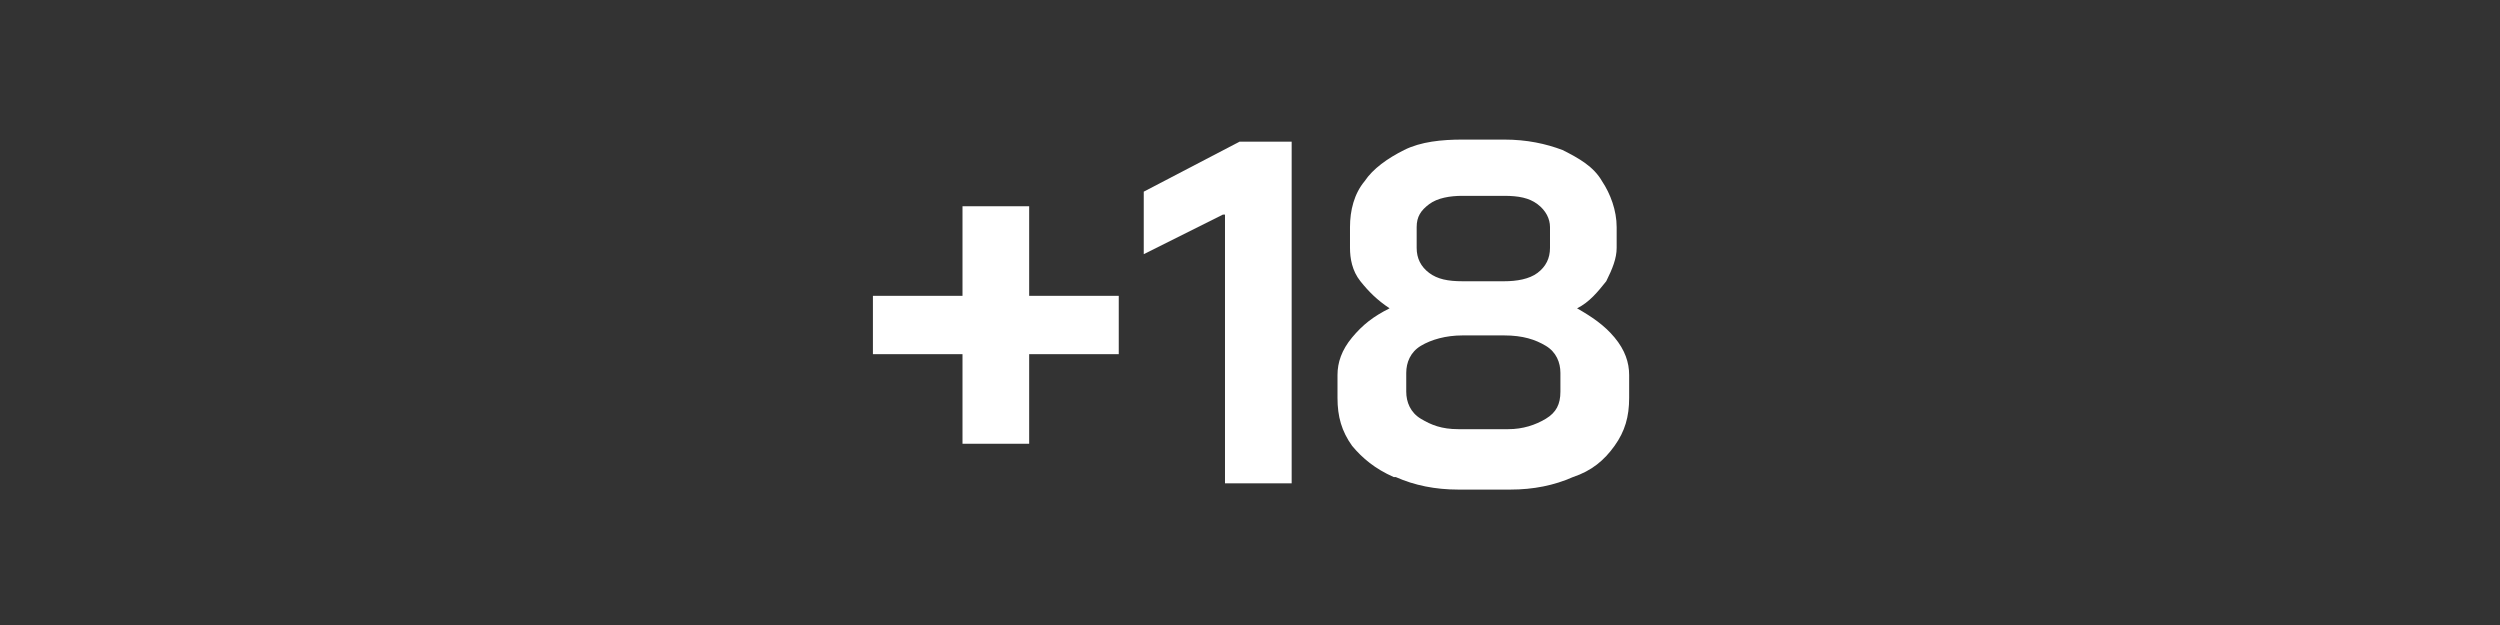
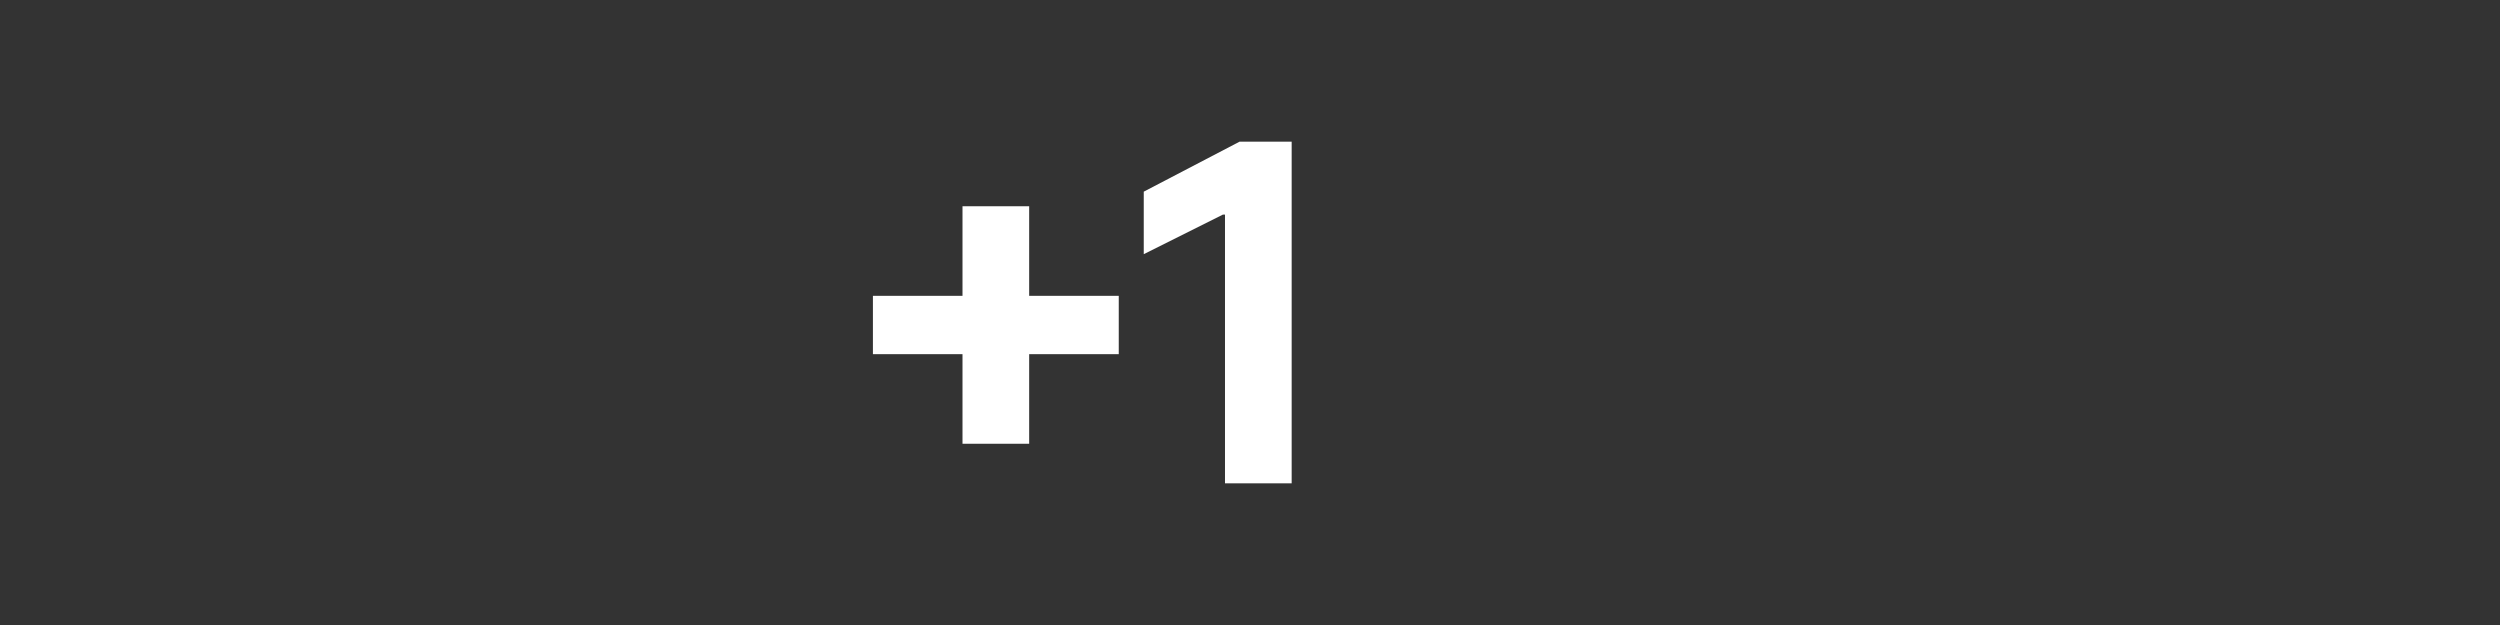
<svg xmlns="http://www.w3.org/2000/svg" id="Layer_1" data-name="Layer 1" version="1.1" viewBox="0 0 120 30">
  <rect x="0" y="0" width="120" height="30" fill="#333333" stroke="none" />
  <defs>
    <style>
      .cls-1 {
        fill: #fff;
        stroke-width: 0px;
      }
    </style>
  </defs>
  <path class="cls-1" d="M46.2,17h-4.3v-2.8h4.3v-4.3h3.2v4.3h4.3v2.8h-4.3v4.3h-3.2v-4.3Z" />
  <path class="cls-1" d="M58.7,10.3l-3.8,1.9v-3l4.6-2.4h2.5v16.4h-3.2v-12.9Z" />
-   <path class="cls-1" d="M66.9,22.9c-.9-.4-1.5-.9-2-1.5-.5-.7-.7-1.4-.7-2.3v-1.1c0-.6.2-1.2.7-1.8.5-.6,1-1,1.8-1.4h0c-.6-.4-1-.8-1.4-1.3s-.5-1.1-.5-1.6v-1c0-.8.2-1.6.7-2.2.4-.6,1.1-1.1,1.9-1.5.8-.4,1.8-.5,2.8-.5h2c1.1,0,2,.2,2.8.5.8.4,1.5.8,1.9,1.5.4.6.7,1.4.7,2.2v1c0,.5-.2,1-.5,1.6-.4.5-.8,1-1.4,1.3h0c.7.4,1.3.8,1.8,1.4.5.6.7,1.2.7,1.8v1.1c0,.9-.2,1.6-.7,2.3-.5.7-1.1,1.2-2,1.5-.9.4-1.9.6-3,.6h-2.5c-1.1,0-2.1-.2-3-.6ZM72.4,20.6c.7,0,1.3-.2,1.8-.5.5-.3.7-.7.7-1.3v-.9c0-.5-.2-1-.7-1.3s-1.1-.5-2-.5h-2c-.8,0-1.5.2-2,.5s-.7.8-.7,1.3v.9c0,.5.2,1,.7,1.3s1,.5,1.8.5h2.5ZM72.2,13.5c.6,0,1.2-.1,1.6-.4.4-.3.6-.7.6-1.2v-1c0-.4-.2-.8-.6-1.1-.4-.3-.9-.4-1.6-.4h-2c-.6,0-1.2.1-1.6.4-.4.3-.6.6-.6,1.1v1c0,.5.2.9.6,1.2.4.3.9.4,1.6.4h2Z" />
</svg>